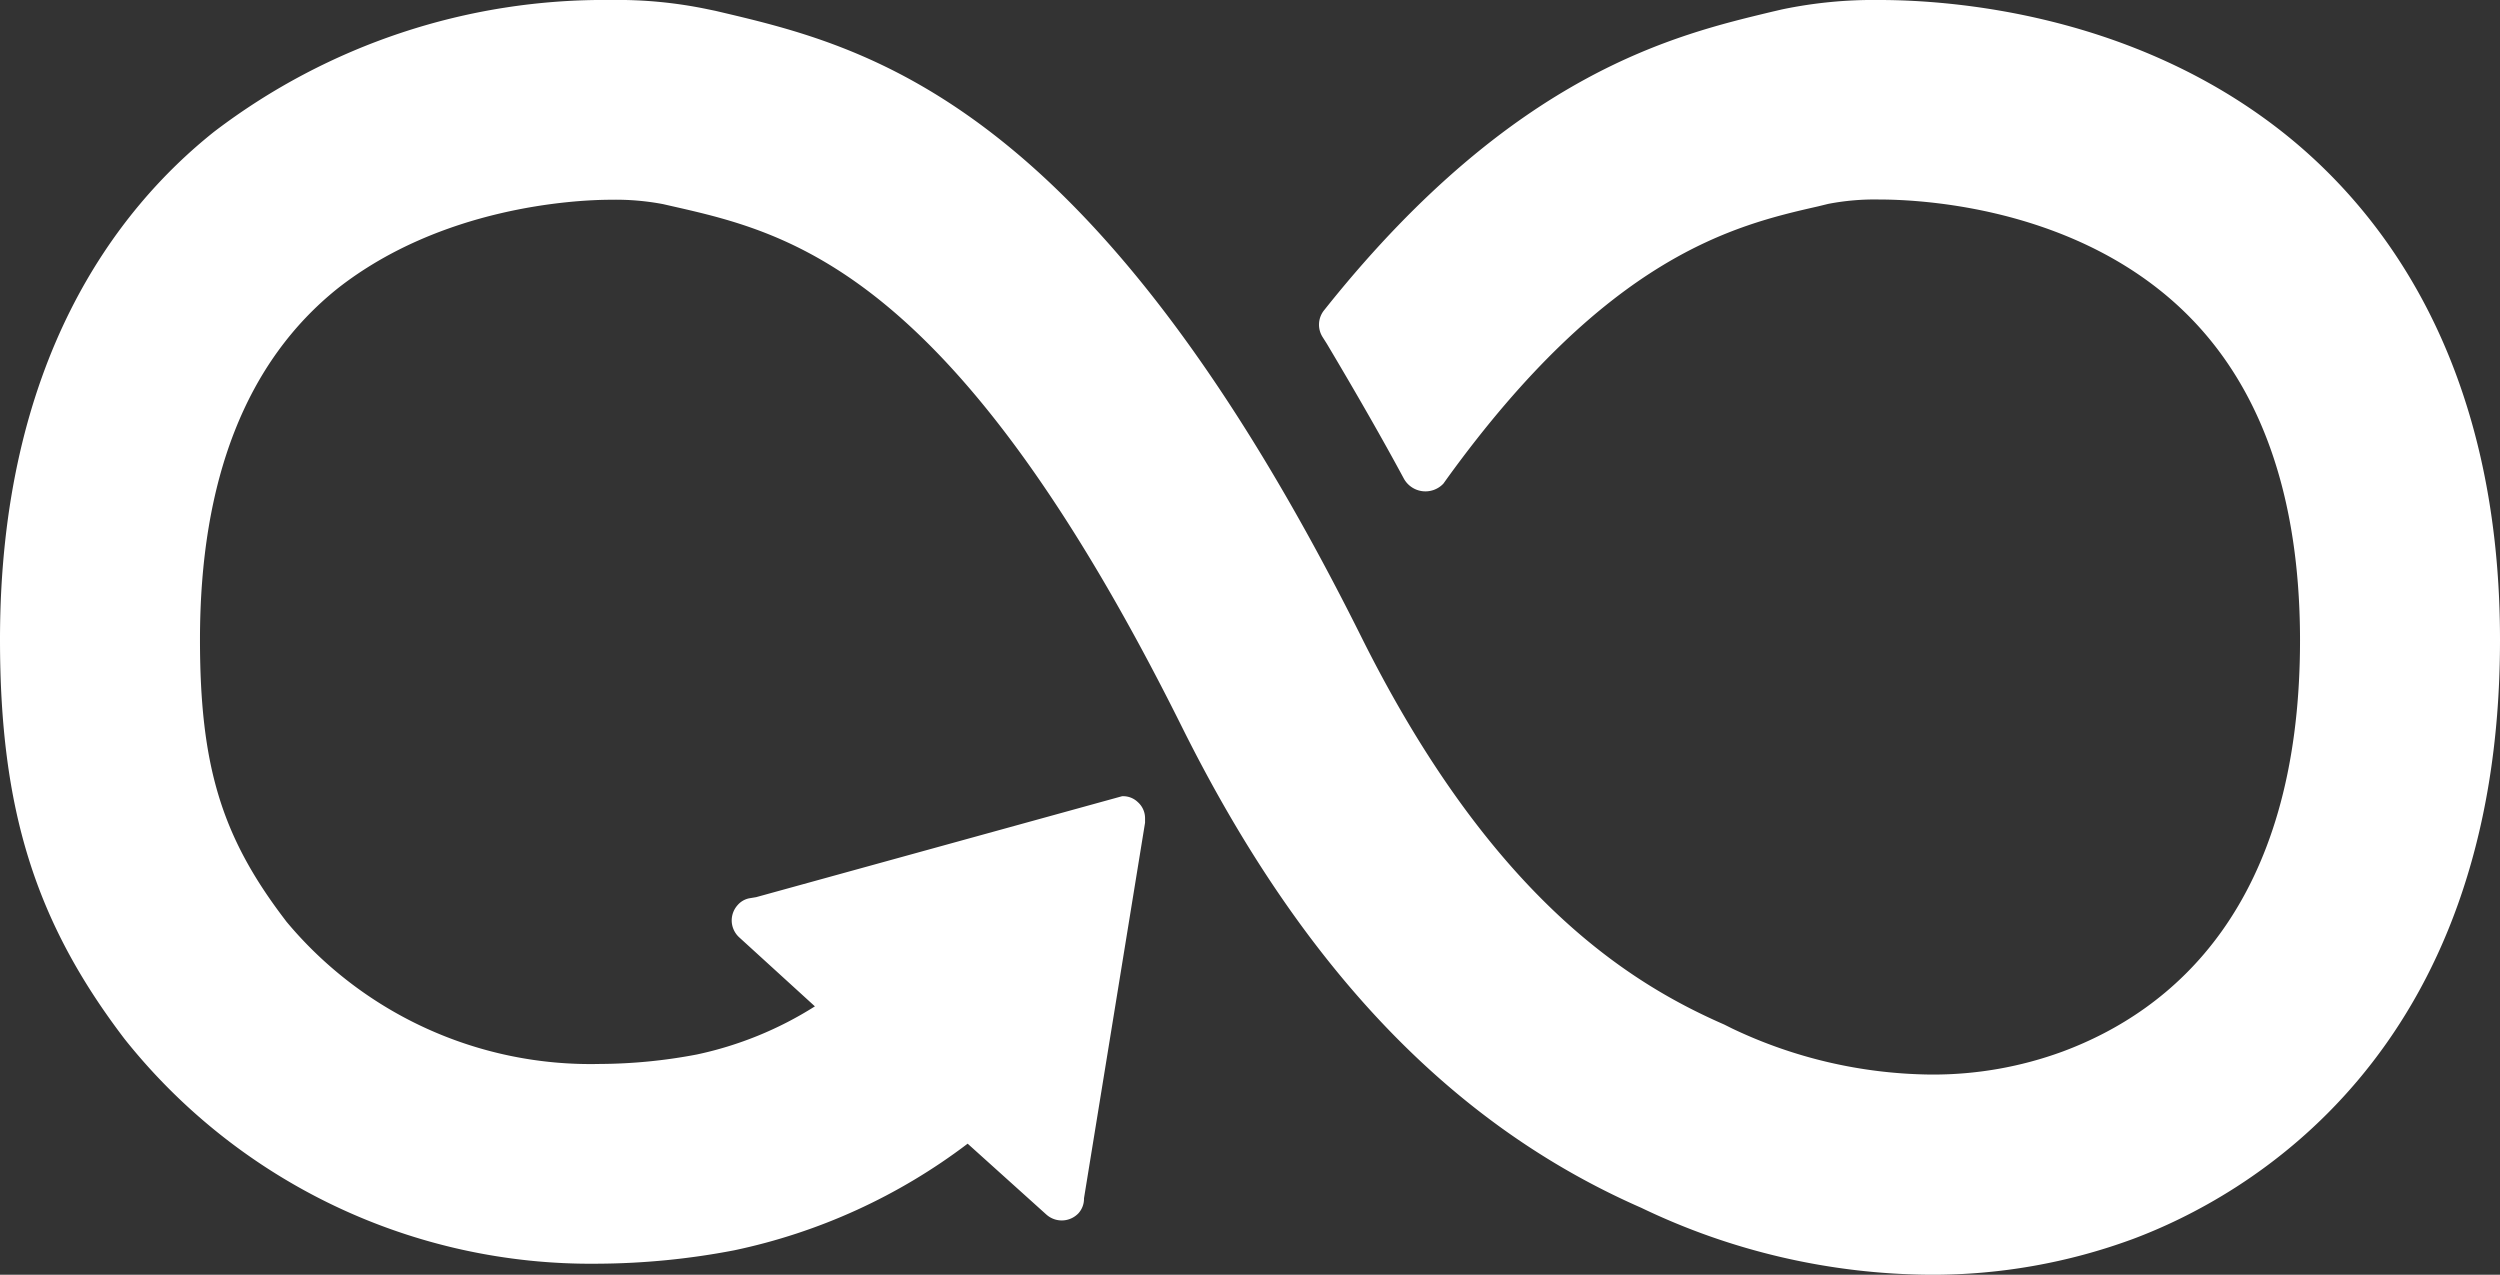
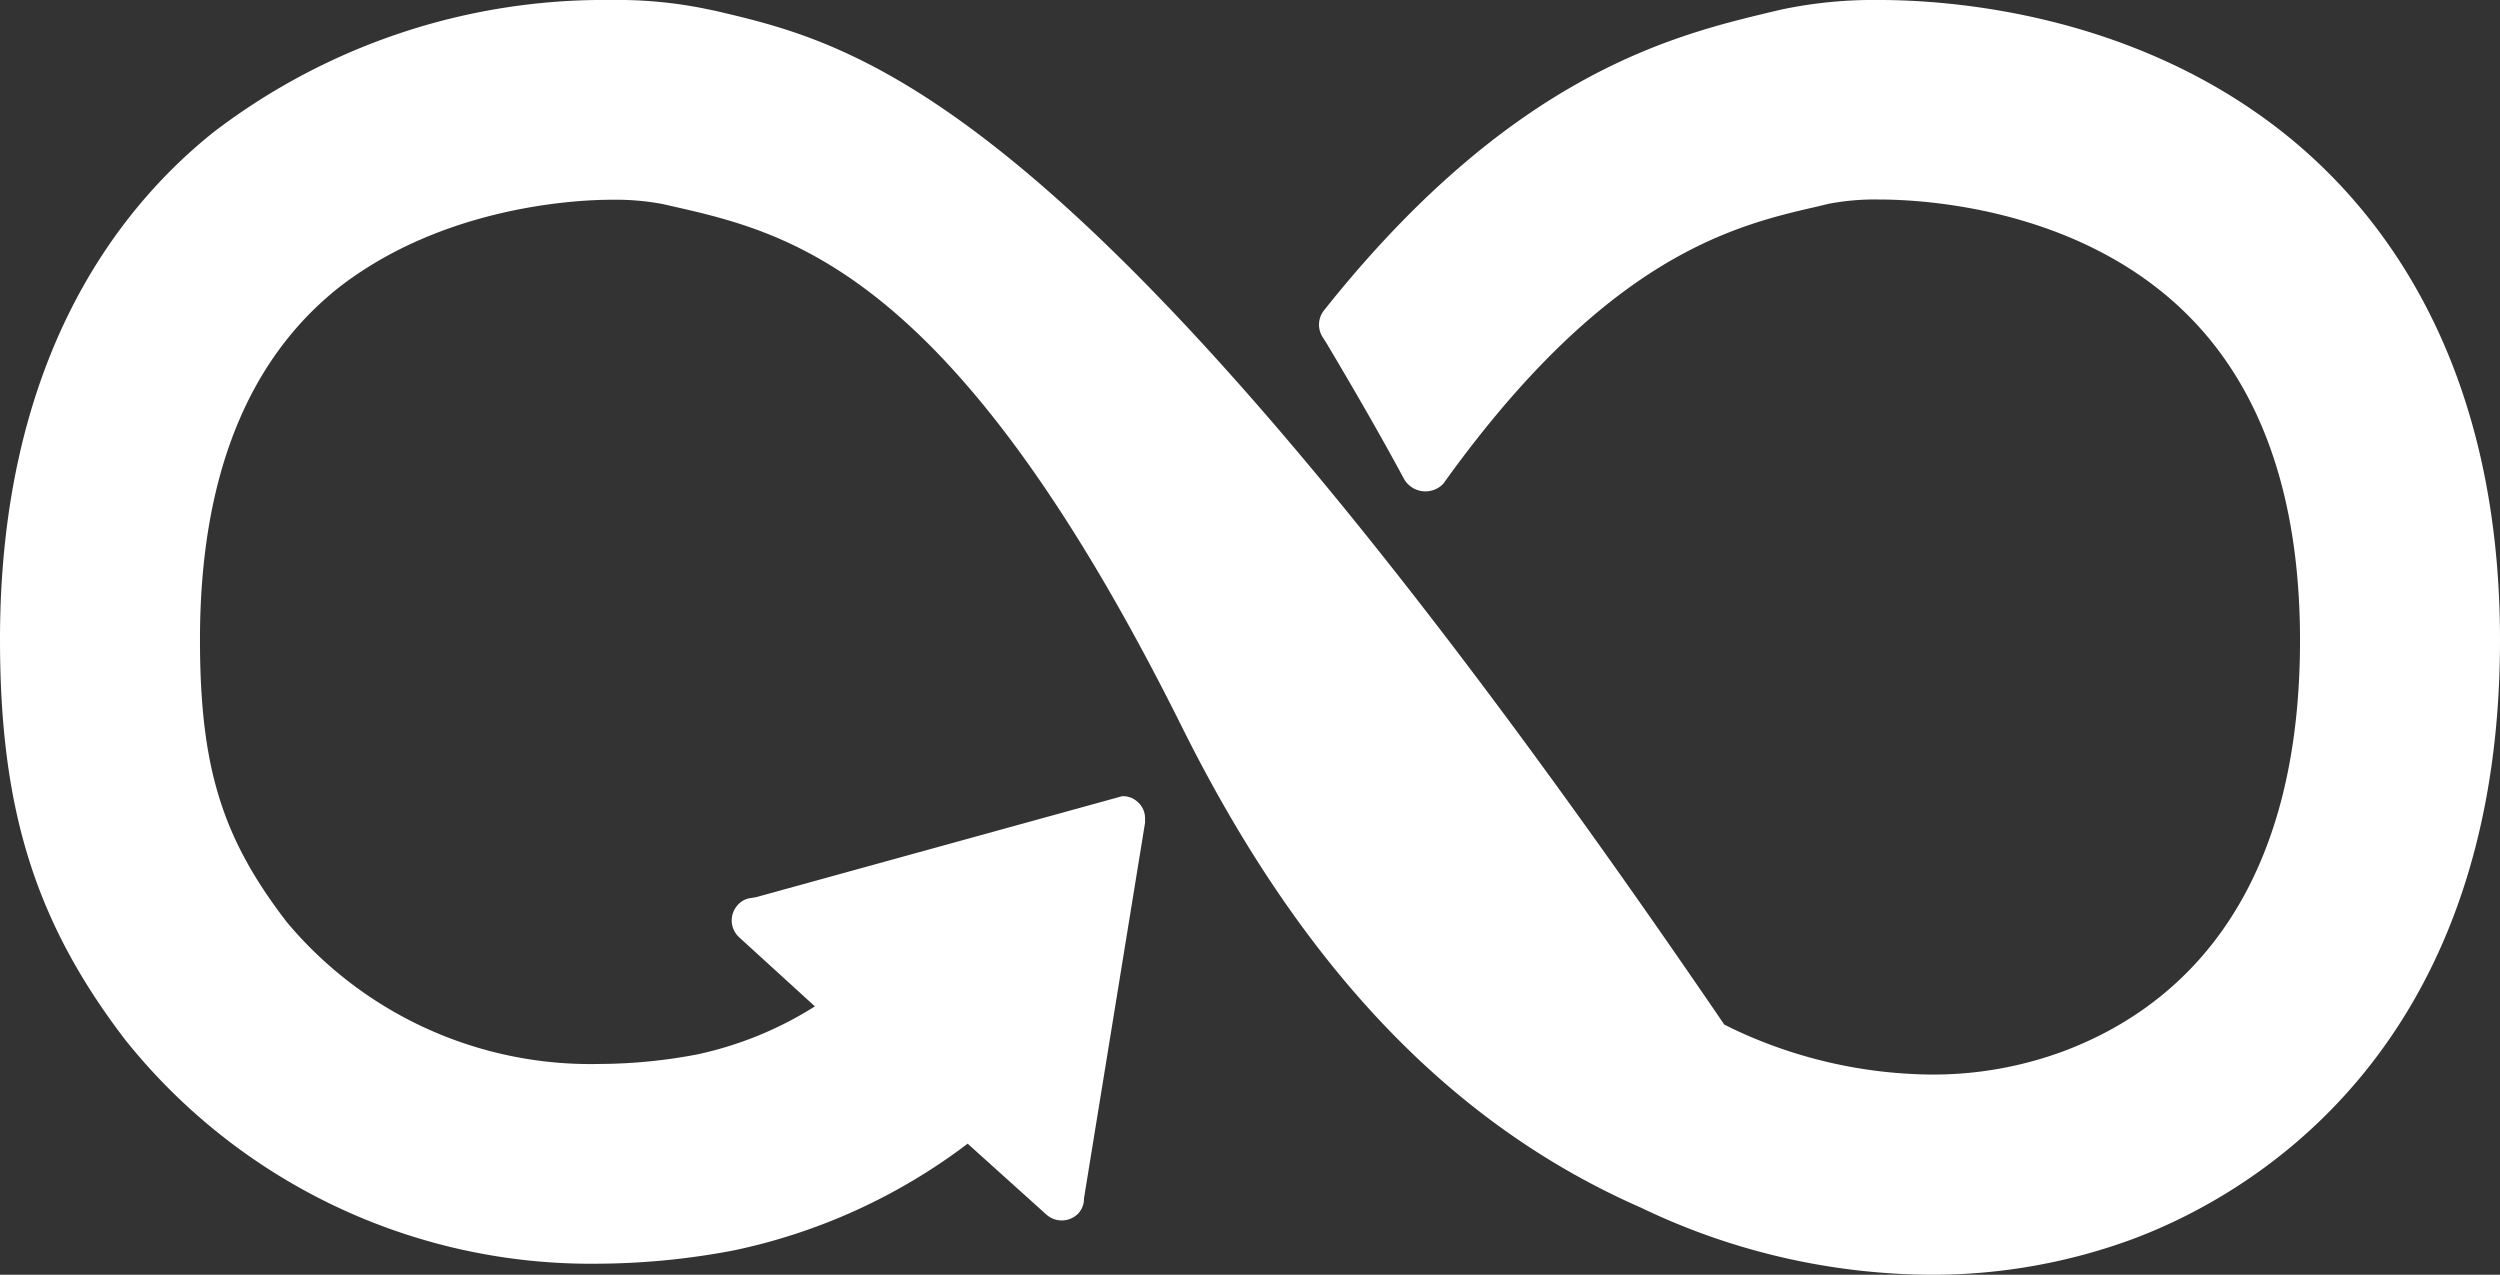
<svg xmlns="http://www.w3.org/2000/svg" viewBox="0 0 108.51 55.33">
  <rect x="0" y="0" width="108.51" height="55.33" fill="#333333" stroke="none" />
  <defs>
    <style>.cls-1{fill:#fff;}</style>
  </defs>
  <title>12</title>
  <g id="Layer_2" data-name="Layer 2">
    <g id="EDITABLE_TEXT">
-       <path class="cls-1" d="M99.08,5.74C92.52.56,84.65,0,81.57,0a19.4,19.4,0,0,0-4.23.41l-.43.1c-4.16,1-11.11,2.62-19.21,12.67l-.24.3a1,1,0,0,0-.06,1.14l.19.3q2,3.36,3.33,5.83a1.07,1.07,0,0,0,1.73.24l.15-.21c7-9.68,12.48-11,16.1-11.82l.45-.11a10.59,10.59,0,0,1,2.23-.19c1.68,0,7.54.28,12.12,3.9,4.07,3.21,6.13,8.34,6.13,15.24,0,11.58-5.6,16.09-10.3,17.84a16.31,16.31,0,0,1-5.74,1,20.51,20.51,0,0,1-8.61-2l-.34-.17c-4-1.75-10.07-5.41-15.77-16.86C47.37,4.17,37.55,2,31.05.47L30.71.4A19.08,19.08,0,0,0,26.51,0,27.9,27.9,0,0,0,9.29,5.72C5.05,9.1,0,15.67,0,27.76,0,35.12,1.52,40,5.41,45.1a25.86,25.86,0,0,0,20.51,9.75,32.12,32.12,0,0,0,5.94-.58A25.4,25.4,0,0,0,42,49.64l3.42,3.08a1,1,0,0,0,1.39-.06.94.94,0,0,0,.24-.65l2.65-16.3v-.19a.93.93,0,0,0-.32-.71.91.91,0,0,0-.68-.25h0L32.82,38.94l-.3.05a.9.9,0,0,0-.5.29,1,1,0,0,0-.26.72,1,1,0,0,0,.32.68l3.29,3a15.66,15.66,0,0,1-5.13,2.09,22.89,22.89,0,0,1-4.21.41A17.18,17.18,0,0,1,12.43,40l-.09-.12c-2.73-3.59-3.66-6.65-3.66-12.12,0-6.93,2-12.07,6-15.26C19.16,9,24.88,8.67,26.53,8.67a11,11,0,0,1,2.25.19l.35.08c5.2,1.18,12.3,2.79,22.16,22.59C56.5,42,63,48.81,71.23,52.42A29.35,29.35,0,0,0,83.8,55.33a25.15,25.15,0,0,0,8.77-1.55c4.79-1.79,15.94-7.9,15.94-26C108.51,15.73,103.38,9.14,99.08,5.74Z" />
+       <path class="cls-1" d="M99.08,5.74C92.52.56,84.65,0,81.57,0a19.4,19.4,0,0,0-4.23.41l-.43.1c-4.16,1-11.11,2.62-19.21,12.67l-.24.3a1,1,0,0,0-.06,1.14l.19.3q2,3.36,3.33,5.83a1.07,1.07,0,0,0,1.73.24l.15-.21c7-9.68,12.48-11,16.1-11.82l.45-.11a10.59,10.59,0,0,1,2.23-.19c1.68,0,7.54.28,12.12,3.9,4.07,3.21,6.13,8.34,6.13,15.24,0,11.58-5.6,16.09-10.3,17.84a16.31,16.31,0,0,1-5.74,1,20.51,20.51,0,0,1-8.61-2l-.34-.17C47.37,4.17,37.55,2,31.05.47L30.71.4A19.08,19.08,0,0,0,26.51,0,27.9,27.9,0,0,0,9.29,5.72C5.05,9.1,0,15.67,0,27.76,0,35.12,1.52,40,5.41,45.1a25.86,25.86,0,0,0,20.51,9.75,32.12,32.12,0,0,0,5.94-.58A25.4,25.4,0,0,0,42,49.64l3.42,3.08a1,1,0,0,0,1.39-.06.94.94,0,0,0,.24-.65l2.65-16.3v-.19a.93.93,0,0,0-.32-.71.91.91,0,0,0-.68-.25h0L32.82,38.94l-.3.05a.9.9,0,0,0-.5.29,1,1,0,0,0-.26.72,1,1,0,0,0,.32.68l3.29,3a15.66,15.66,0,0,1-5.13,2.09,22.89,22.89,0,0,1-4.21.41A17.18,17.18,0,0,1,12.43,40l-.09-.12c-2.73-3.59-3.66-6.65-3.66-12.12,0-6.93,2-12.07,6-15.26C19.16,9,24.88,8.67,26.53,8.67a11,11,0,0,1,2.25.19l.35.08c5.2,1.18,12.3,2.79,22.16,22.59C56.5,42,63,48.81,71.23,52.42A29.35,29.35,0,0,0,83.8,55.33a25.15,25.15,0,0,0,8.77-1.55c4.79-1.79,15.94-7.9,15.94-26C108.51,15.73,103.38,9.14,99.08,5.74Z" />
    </g>
  </g>
</svg>